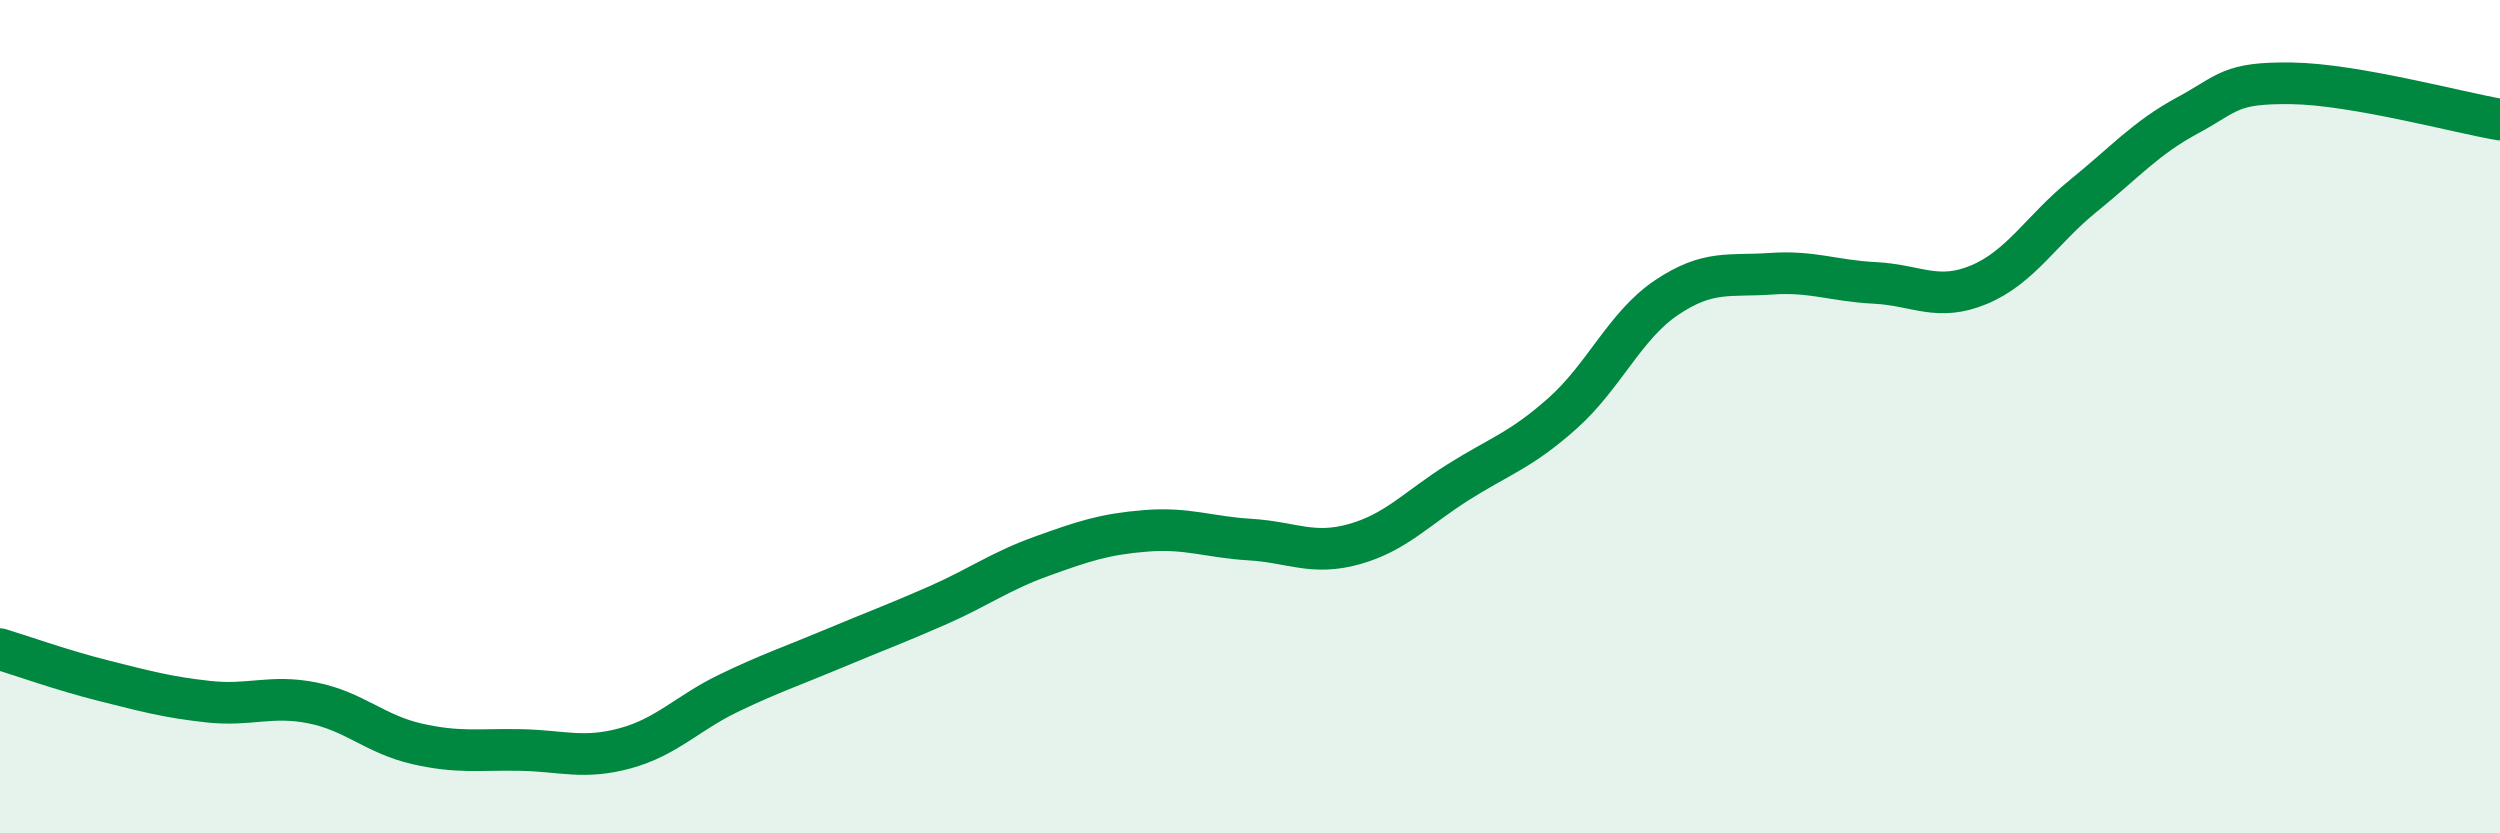
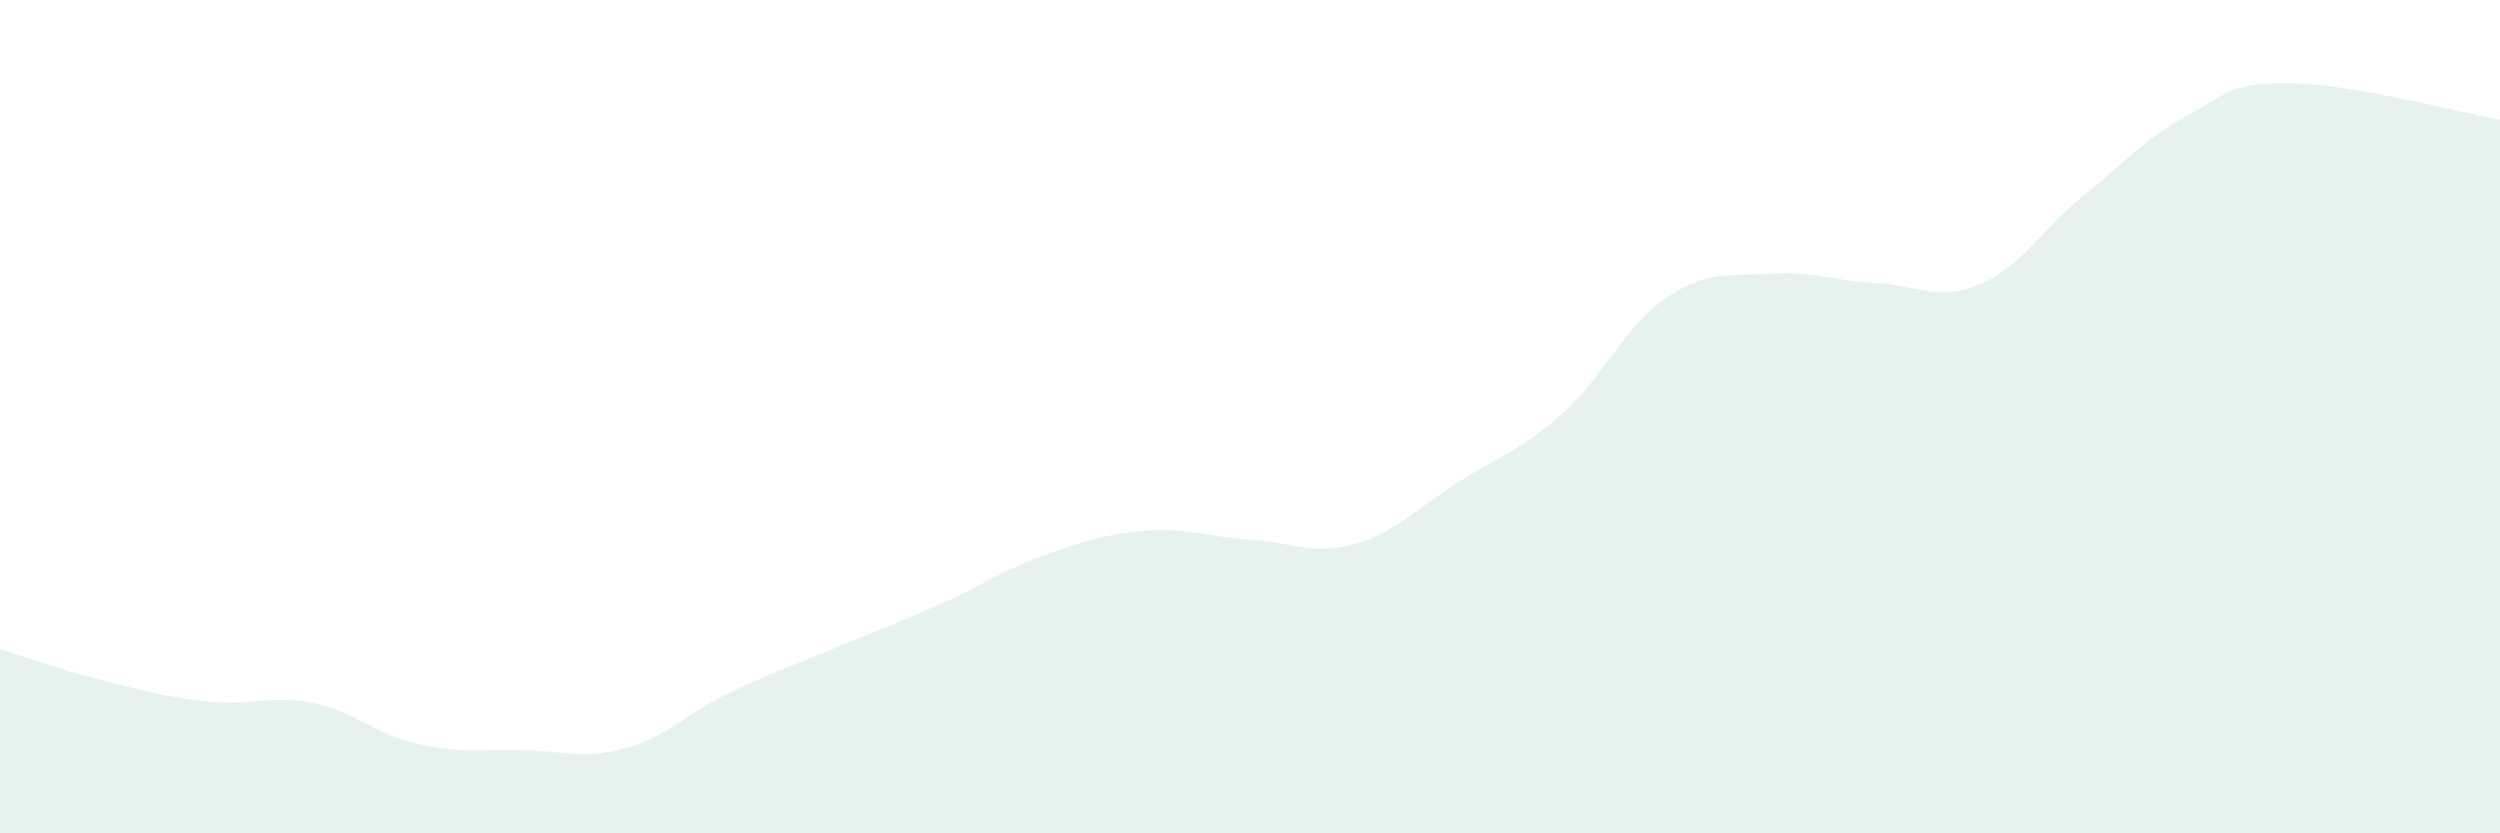
<svg xmlns="http://www.w3.org/2000/svg" width="60" height="20" viewBox="0 0 60 20">
  <path d="M 0,15.58 C 0.5,15.73 1.5,16.09 2.5,16.34 C 3.5,16.59 4,16.73 5,16.84 C 6,16.95 6.5,16.67 7.5,16.87 C 8.5,17.07 9,17.62 10,17.85 C 11,18.08 11.5,17.98 12.5,18 C 13.5,18.02 14,18.23 15,17.96 C 16,17.69 16.5,17.11 17.5,16.63 C 18.5,16.15 19,15.99 20,15.57 C 21,15.15 21.5,14.97 22.5,14.53 C 23.5,14.09 24,13.71 25,13.35 C 26,12.99 26.5,12.82 27.5,12.74 C 28.5,12.66 29,12.89 30,12.95 C 31,13.01 31.5,13.34 32.5,13.06 C 33.5,12.78 34,12.2 35,11.57 C 36,10.94 36.5,10.81 37.5,9.92 C 38.5,9.03 39,7.81 40,7.14 C 41,6.47 41.5,6.64 42.5,6.57 C 43.5,6.5 44,6.74 45,6.79 C 46,6.84 46.5,7.25 47.5,6.83 C 48.5,6.41 49,5.51 50,4.7 C 51,3.89 51.5,3.31 52.5,2.77 C 53.5,2.23 53.5,1.98 55,2 C 56.5,2.02 59,2.7 60,2.87L60 20L0 20Z" fill="#008740" opacity="0.1" stroke-linecap="round" stroke-linejoin="round" />
-   <path d="M 0,15.58 C 0.5,15.73 1.5,16.09 2.5,16.34 C 3.5,16.59 4,16.73 5,16.84 C 6,16.95 6.5,16.67 7.5,16.87 C 8.5,17.07 9,17.62 10,17.85 C 11,18.08 11.5,17.98 12.5,18 C 13.5,18.02 14,18.23 15,17.96 C 16,17.69 16.5,17.11 17.5,16.63 C 18.5,16.15 19,15.99 20,15.57 C 21,15.15 21.5,14.97 22.5,14.53 C 23.5,14.09 24,13.71 25,13.35 C 26,12.99 26.5,12.82 27.5,12.74 C 28.5,12.66 29,12.89 30,12.95 C 31,13.01 31.5,13.34 32.5,13.06 C 33.5,12.78 34,12.2 35,11.57 C 36,10.94 36.5,10.81 37.5,9.92 C 38.5,9.03 39,7.81 40,7.14 C 41,6.47 41.5,6.64 42.5,6.57 C 43.5,6.5 44,6.74 45,6.79 C 46,6.84 46.5,7.25 47.5,6.83 C 48.5,6.41 49,5.51 50,4.7 C 51,3.89 51.5,3.31 52.5,2.77 C 53.5,2.23 53.5,1.98 55,2 C 56.5,2.02 59,2.7 60,2.87" stroke="#008740" stroke-width="1" fill="none" stroke-linecap="round" stroke-linejoin="round" />
</svg>